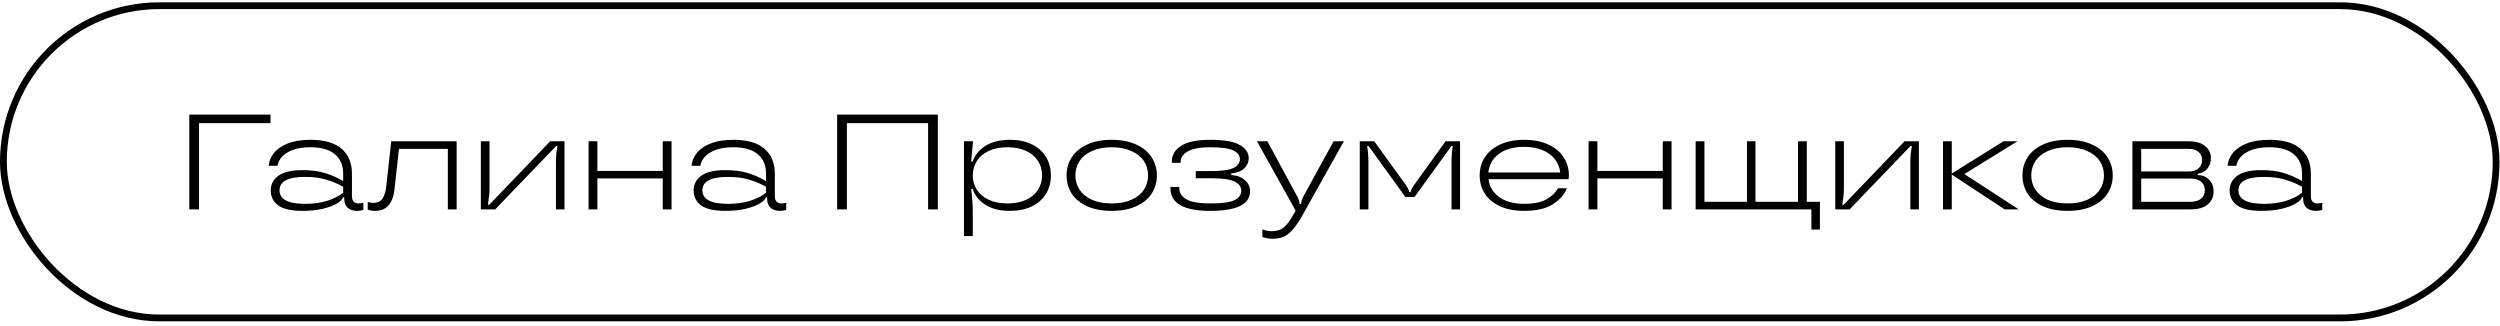
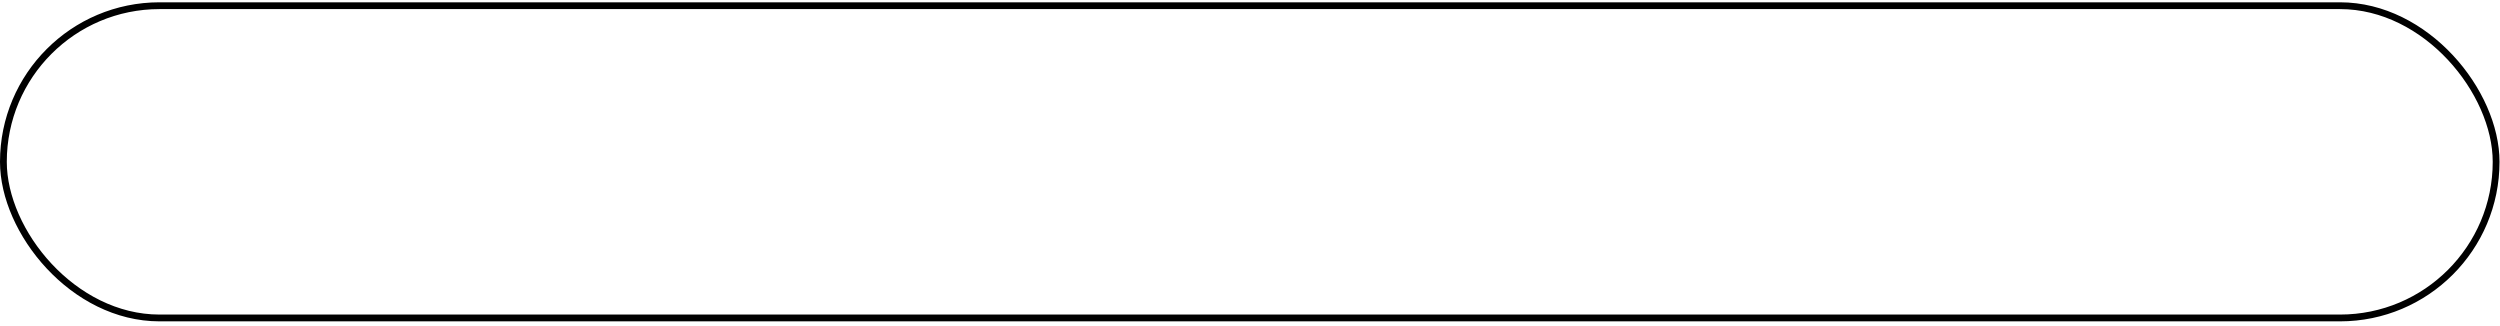
<svg xmlns="http://www.w3.org/2000/svg" width="368" height="48" viewBox="0 0 368 48" fill="none">
  <rect x="0.5" y="0.839" width="366.929" height="45.964" rx="22.982" stroke="black" />
-   <path d="M29.296 30.822H27.861V16.874H39.817V18.129H29.296V30.822ZM44.516 31.041C42.908 31.041 41.726 30.775 40.969 30.244C40.225 29.699 39.853 28.962 39.853 28.032C39.853 27.129 40.232 26.405 40.989 25.86C41.746 25.316 42.922 25.043 44.516 25.043C45.831 25.043 46.947 25.189 47.863 25.482C48.793 25.761 49.676 26.152 50.513 26.657V25.521C50.513 24.326 50.108 23.39 49.298 22.712C48.501 22.021 47.292 21.676 45.671 21.676C44.648 21.676 43.785 21.809 43.081 22.074C42.39 22.34 41.859 22.679 41.487 23.091C41.128 23.502 40.916 23.941 40.849 24.406H39.554C39.608 23.715 39.867 23.084 40.331 22.513C40.796 21.928 41.474 21.463 42.364 21.118C43.267 20.759 44.376 20.58 45.691 20.58C47.737 20.58 49.264 21.018 50.274 21.895C51.297 22.772 51.808 23.994 51.808 25.561V28.869C51.808 29.586 52.14 29.945 52.805 29.945C52.99 29.945 53.216 29.912 53.482 29.845V30.901C53.216 30.994 52.917 31.041 52.585 31.041C51.988 31.041 51.516 30.888 51.171 30.582C50.839 30.264 50.673 29.825 50.673 29.267V29.048H50.473V29.068C50.394 29.36 50.095 29.659 49.577 29.965C49.059 30.27 48.361 30.529 47.484 30.742C46.608 30.941 45.618 31.041 44.516 31.041ZM44.894 30.005C46.116 30.005 47.199 29.858 48.142 29.566C49.085 29.261 49.876 28.869 50.513 28.391V27.494C49.716 27.042 48.879 26.69 48.003 26.438C47.126 26.172 46.09 26.04 44.894 26.04C42.397 26.04 41.148 26.697 41.148 28.012C41.148 29.34 42.397 30.005 44.894 30.005ZM55.204 31.041C54.832 31.041 54.474 30.981 54.128 30.861V29.726C54.421 29.819 54.693 29.865 54.945 29.865C55.556 29.865 56.001 29.666 56.28 29.267C56.559 28.869 56.745 28.304 56.838 27.574L57.595 20.799H67.219V30.822H65.924V21.915H58.731L58.074 27.813C57.848 29.965 56.891 31.041 55.204 31.041ZM70.779 30.822V20.799H72.055V27.614C72.055 28.105 72.034 28.523 71.995 28.869C71.955 29.201 71.895 29.619 71.815 30.124H72.034L80.981 20.799H83.093V30.822H81.838V24.007C81.838 23.502 81.851 23.071 81.878 22.712C81.917 22.353 81.977 21.948 82.057 21.497H81.858L72.891 30.822H70.779ZM97.557 25.163V20.799H98.852V30.822H97.557V26.259H87.933V30.822H86.638V20.799H87.933V25.163H97.557ZM106.762 31.041C105.155 31.041 103.973 30.775 103.216 30.244C102.472 29.699 102.1 28.962 102.1 28.032C102.1 27.129 102.478 26.405 103.236 25.86C103.993 25.316 105.168 25.043 106.762 25.043C108.077 25.043 109.193 25.189 110.11 25.482C111.04 25.761 111.923 26.152 112.76 26.657V25.521C112.76 24.326 112.355 23.39 111.544 22.712C110.747 22.021 109.539 21.676 107.918 21.676C106.895 21.676 106.032 21.809 105.328 22.074C104.637 22.34 104.106 22.679 103.734 23.091C103.375 23.502 103.163 23.941 103.096 24.406H101.801C101.854 23.715 102.113 23.084 102.578 22.513C103.043 21.928 103.72 21.463 104.61 21.118C105.514 20.759 106.623 20.58 107.938 20.58C109.984 20.58 111.511 21.018 112.521 21.895C113.544 22.772 114.055 23.994 114.055 25.561V28.869C114.055 29.586 114.387 29.945 115.051 29.945C115.237 29.945 115.463 29.912 115.729 29.845V30.901C115.463 30.994 115.164 31.041 114.832 31.041C114.234 31.041 113.763 30.888 113.417 30.582C113.085 30.264 112.919 29.825 112.919 29.267V29.048H112.72V29.068C112.64 29.36 112.341 29.659 111.823 29.965C111.305 30.27 110.608 30.529 109.731 30.742C108.855 30.941 107.865 31.041 106.762 31.041ZM107.141 30.005C108.363 30.005 109.446 29.858 110.389 29.566C111.332 29.261 112.122 28.869 112.76 28.391V27.494C111.963 27.042 111.126 26.69 110.249 26.438C109.373 26.172 108.336 26.04 107.141 26.04C104.644 26.04 103.395 26.697 103.395 28.012C103.395 29.34 104.644 30.005 107.141 30.005ZM124.661 30.822H123.226V16.874H138.05V30.822H136.616V18.129H124.661V30.822ZM141.899 34.747V20.799H143.234L142.955 23.788H143.174C143.493 22.845 144.117 22.074 145.047 21.477C145.977 20.879 147.192 20.58 148.693 20.58C149.929 20.58 150.998 20.806 151.901 21.258C152.805 21.696 153.495 22.314 153.974 23.11C154.452 23.907 154.691 24.811 154.691 25.82C154.691 26.83 154.452 27.733 153.974 28.53C153.495 29.314 152.798 29.932 151.881 30.383C150.978 30.822 149.915 31.041 148.693 31.041C147.192 31.041 145.977 30.742 145.047 30.144C144.117 29.546 143.493 28.769 143.174 27.813H142.955C143.048 28.53 143.108 29.141 143.134 29.646C143.174 30.137 143.194 30.682 143.194 31.28V34.747H141.899ZM148.295 29.945C149.358 29.945 150.274 29.765 151.045 29.407C151.815 29.048 152.399 28.557 152.798 27.932C153.196 27.308 153.396 26.604 153.396 25.82C153.396 25.037 153.196 24.333 152.798 23.708C152.399 23.071 151.815 22.573 151.045 22.214C150.274 21.855 149.358 21.676 148.295 21.676C147.232 21.676 146.316 21.855 145.545 22.214C144.775 22.573 144.19 23.071 143.792 23.708C143.393 24.333 143.194 25.037 143.194 25.82C143.194 26.604 143.393 27.308 143.792 27.932C144.19 28.557 144.775 29.048 145.545 29.407C146.316 29.765 147.232 29.945 148.295 29.945ZM163.638 31.041C162.23 31.041 161.027 30.815 160.031 30.363C159.035 29.912 158.278 29.294 157.76 28.51C157.255 27.713 157.002 26.817 157.002 25.82C157.002 24.824 157.255 23.934 157.76 23.15C158.278 22.353 159.035 21.729 160.031 21.277C161.027 20.812 162.23 20.58 163.638 20.58C165.046 20.58 166.248 20.812 167.244 21.277C168.254 21.729 169.011 22.353 169.516 23.15C170.034 23.934 170.293 24.824 170.293 25.82C170.293 26.817 170.034 27.713 169.516 28.51C169.011 29.294 168.254 29.912 167.244 30.363C166.248 30.815 165.046 31.041 163.638 31.041ZM163.638 29.945C164.78 29.945 165.75 29.765 166.547 29.407C167.357 29.048 167.968 28.557 168.38 27.932C168.792 27.308 168.997 26.604 168.997 25.82C168.997 25.037 168.792 24.333 168.38 23.708C167.968 23.084 167.357 22.593 166.547 22.234C165.75 21.862 164.78 21.676 163.638 21.676C162.508 21.676 161.539 21.862 160.729 22.234C159.931 22.593 159.327 23.084 158.915 23.708C158.504 24.333 158.298 25.037 158.298 25.82C158.298 26.604 158.504 27.308 158.915 27.932C159.327 28.544 159.931 29.035 160.729 29.407C161.539 29.765 162.508 29.945 163.638 29.945ZM181.237 25.761C182.114 25.827 182.792 26.086 183.27 26.538C183.761 26.976 184.007 27.514 184.007 28.152C184.007 30.078 182.054 31.041 178.149 31.041C174.244 31.041 172.291 29.932 172.291 27.713V27.514H173.586V27.693C173.586 28.371 173.932 28.915 174.622 29.327C175.326 29.739 176.502 29.945 178.149 29.945C179.876 29.945 181.065 29.785 181.716 29.467C182.38 29.135 182.712 28.676 182.712 28.092C182.712 27.507 182.393 27.056 181.755 26.737C181.118 26.405 179.956 26.239 178.269 26.239H176.017V25.183H178.269C179.849 25.183 180.952 25.03 181.576 24.724C182.2 24.406 182.513 23.974 182.513 23.429C182.513 22.898 182.194 22.473 181.556 22.154C180.919 21.835 179.783 21.676 178.149 21.676C176.621 21.676 175.512 21.882 174.822 22.294C174.131 22.705 173.785 23.223 173.785 23.848V23.967H172.49V23.808C172.49 22.838 172.942 22.061 173.845 21.477C174.748 20.879 176.183 20.58 178.149 20.58C180.168 20.58 181.616 20.832 182.493 21.337C183.369 21.829 183.808 22.473 183.808 23.27C183.808 23.868 183.582 24.379 183.13 24.804C182.692 25.216 182.061 25.455 181.237 25.521V25.761ZM196.306 20.799H197.82L191.683 31.758C190.992 32.993 190.335 33.864 189.711 34.368C189.086 34.886 188.289 35.145 187.32 35.145C186.828 35.145 186.33 35.059 185.825 34.886V33.77C186.303 33.943 186.762 34.029 187.2 34.029C187.917 34.029 188.495 33.857 188.934 33.511C189.372 33.166 189.83 32.575 190.308 31.738L190.727 31.021L185.028 20.799H186.562L190.926 28.869C191.178 29.36 191.305 29.746 191.305 30.025H191.524C191.524 29.719 191.643 29.334 191.882 28.869L196.306 20.799ZM200.157 30.822V20.799H202.289L206.931 27.215C207.263 27.693 207.429 28.045 207.429 28.271V28.291H207.649V28.271C207.649 28.059 207.821 27.707 208.167 27.215L212.789 20.799H214.921V30.822H213.666V23.788C213.666 23.017 213.726 22.254 213.845 21.497H213.646L208.226 28.988H206.871L201.452 21.497H201.233C201.365 22.214 201.432 22.978 201.432 23.788V30.822H200.157ZM230.94 25.82C230.94 25.953 230.927 26.139 230.9 26.378H219.104C219.237 27.454 219.762 28.331 220.679 29.008C221.595 29.672 222.83 30.005 224.385 30.005C225.779 30.005 226.869 29.779 227.652 29.327C228.449 28.862 229.007 28.324 229.326 27.713H230.641C230.309 28.603 229.632 29.38 228.609 30.044C227.586 30.709 226.171 31.041 224.365 31.041C222.983 31.041 221.794 30.815 220.798 30.363C219.815 29.912 219.071 29.294 218.566 28.51C218.062 27.713 217.809 26.823 217.809 25.84C217.809 24.831 218.062 23.934 218.566 23.15C219.085 22.353 219.835 21.729 220.818 21.277C221.801 20.812 222.99 20.58 224.385 20.58C225.753 20.58 226.928 20.812 227.911 21.277C228.908 21.729 229.658 22.353 230.163 23.15C230.681 23.934 230.94 24.824 230.94 25.82ZM224.385 21.616C222.804 21.616 221.555 21.962 220.639 22.652C219.722 23.343 219.204 24.253 219.085 25.382H229.665C229.585 24.665 229.326 24.02 228.888 23.449C228.463 22.878 227.865 22.433 227.094 22.114C226.337 21.782 225.434 21.616 224.385 21.616ZM244.758 25.163V20.799H246.053V30.822H244.758V26.259H235.134V30.822H233.839V20.799H235.134V25.163H244.758ZM265.958 20.799V29.706H267.891V33.79H266.636V30.822H249.6V20.799H250.895V29.706H257.152V20.799H258.407V29.706H264.663V20.799H265.958ZM270.148 30.822V20.799H271.423V27.614C271.423 28.105 271.403 28.523 271.363 28.869C271.323 29.201 271.264 29.619 271.184 30.124H271.403L280.349 20.799H282.462V30.822H281.206V24.007C281.206 23.502 281.22 23.071 281.246 22.712C281.286 22.353 281.346 21.948 281.425 21.497H281.226L272.26 30.822H270.148ZM289.154 25.621L297.164 30.822H295.092L287.301 25.701V30.822H286.006V20.799H287.301V25.541L294.913 20.799H296.965L289.154 25.621ZM304.34 31.041C302.932 31.041 301.73 30.815 300.733 30.363C299.737 29.912 298.98 29.294 298.462 28.51C297.957 27.713 297.705 26.817 297.705 25.82C297.705 24.824 297.957 23.934 298.462 23.15C298.98 22.353 299.737 21.729 300.733 21.277C301.73 20.812 302.932 20.58 304.34 20.58C305.748 20.58 306.95 20.812 307.946 21.277C308.956 21.729 309.713 22.353 310.218 23.15C310.736 23.934 310.995 24.824 310.995 25.82C310.995 26.817 310.736 27.713 310.218 28.51C309.713 29.294 308.956 29.912 307.946 30.363C306.95 30.815 305.748 31.041 304.34 31.041ZM304.34 29.945C305.482 29.945 306.452 29.765 307.249 29.407C308.059 29.048 308.67 28.557 309.082 27.932C309.494 27.308 309.7 26.604 309.7 25.82C309.7 25.037 309.494 24.333 309.082 23.708C308.67 23.084 308.059 22.593 307.249 22.234C306.452 21.862 305.482 21.676 304.34 21.676C303.211 21.676 302.241 21.862 301.431 22.234C300.634 22.593 300.029 23.084 299.617 23.708C299.206 24.333 299 25.037 299 25.82C299 26.604 299.206 27.308 299.617 27.932C300.029 28.544 300.634 29.035 301.431 29.407C302.241 29.765 303.211 29.945 304.34 29.945ZM323.514 25.761C324.218 25.787 324.782 26.026 325.207 26.478C325.632 26.916 325.845 27.481 325.845 28.172C325.845 28.982 325.553 29.626 324.968 30.104C324.397 30.582 323.54 30.822 322.398 30.822H313.89V20.799H322.218C323.241 20.799 324.032 21.032 324.59 21.497C325.161 21.962 325.446 22.559 325.446 23.29C325.446 23.914 325.26 24.439 324.888 24.864C324.53 25.276 324.072 25.508 323.514 25.561V25.761ZM315.185 21.915V25.242H322.199C322.796 25.242 323.268 25.09 323.613 24.784C323.972 24.465 324.151 24.06 324.151 23.569C324.151 23.077 323.979 22.679 323.633 22.373C323.288 22.068 322.81 21.915 322.199 21.915H315.185ZM322.398 29.706C323.102 29.706 323.633 29.553 323.992 29.247C324.364 28.942 324.55 28.523 324.55 27.992C324.55 27.461 324.364 27.042 323.992 26.737C323.633 26.431 323.102 26.279 322.398 26.279H315.185V29.706H322.398ZM332.866 31.041C331.259 31.041 330.077 30.775 329.32 30.244C328.576 29.699 328.204 28.962 328.204 28.032C328.204 27.129 328.583 26.405 329.34 25.86C330.097 25.316 331.272 25.043 332.866 25.043C334.182 25.043 335.297 25.189 336.214 25.482C337.144 25.761 338.027 26.152 338.864 26.657V25.521C338.864 24.326 338.459 23.39 337.648 22.712C336.851 22.021 335.643 21.676 334.022 21.676C332.999 21.676 332.136 21.809 331.432 22.074C330.741 22.34 330.21 22.679 329.838 23.091C329.479 23.502 329.267 23.941 329.2 24.406H327.905C327.958 23.715 328.217 23.084 328.682 22.513C329.147 21.928 329.825 21.463 330.715 21.118C331.618 20.759 332.727 20.58 334.042 20.58C336.088 20.58 337.615 21.018 338.625 21.895C339.648 22.772 340.159 23.994 340.159 25.561V28.869C340.159 29.586 340.491 29.945 341.155 29.945C341.341 29.945 341.567 29.912 341.833 29.845V30.901C341.567 30.994 341.268 31.041 340.936 31.041C340.338 31.041 339.867 30.888 339.521 30.582C339.189 30.264 339.023 29.825 339.023 29.267V29.048H338.824V29.068C338.744 29.36 338.445 29.659 337.927 29.965C337.409 30.27 336.712 30.529 335.835 30.742C334.959 30.941 333.969 31.041 332.866 31.041ZM333.245 30.005C334.467 30.005 335.55 29.858 336.493 29.566C337.436 29.261 338.226 28.869 338.864 28.391V27.494C338.067 27.042 337.23 26.69 336.353 26.438C335.477 26.172 334.441 26.04 333.245 26.04C330.748 26.04 329.499 26.697 329.499 28.012C329.499 29.34 330.748 30.005 333.245 30.005Z" fill="black" />
</svg>